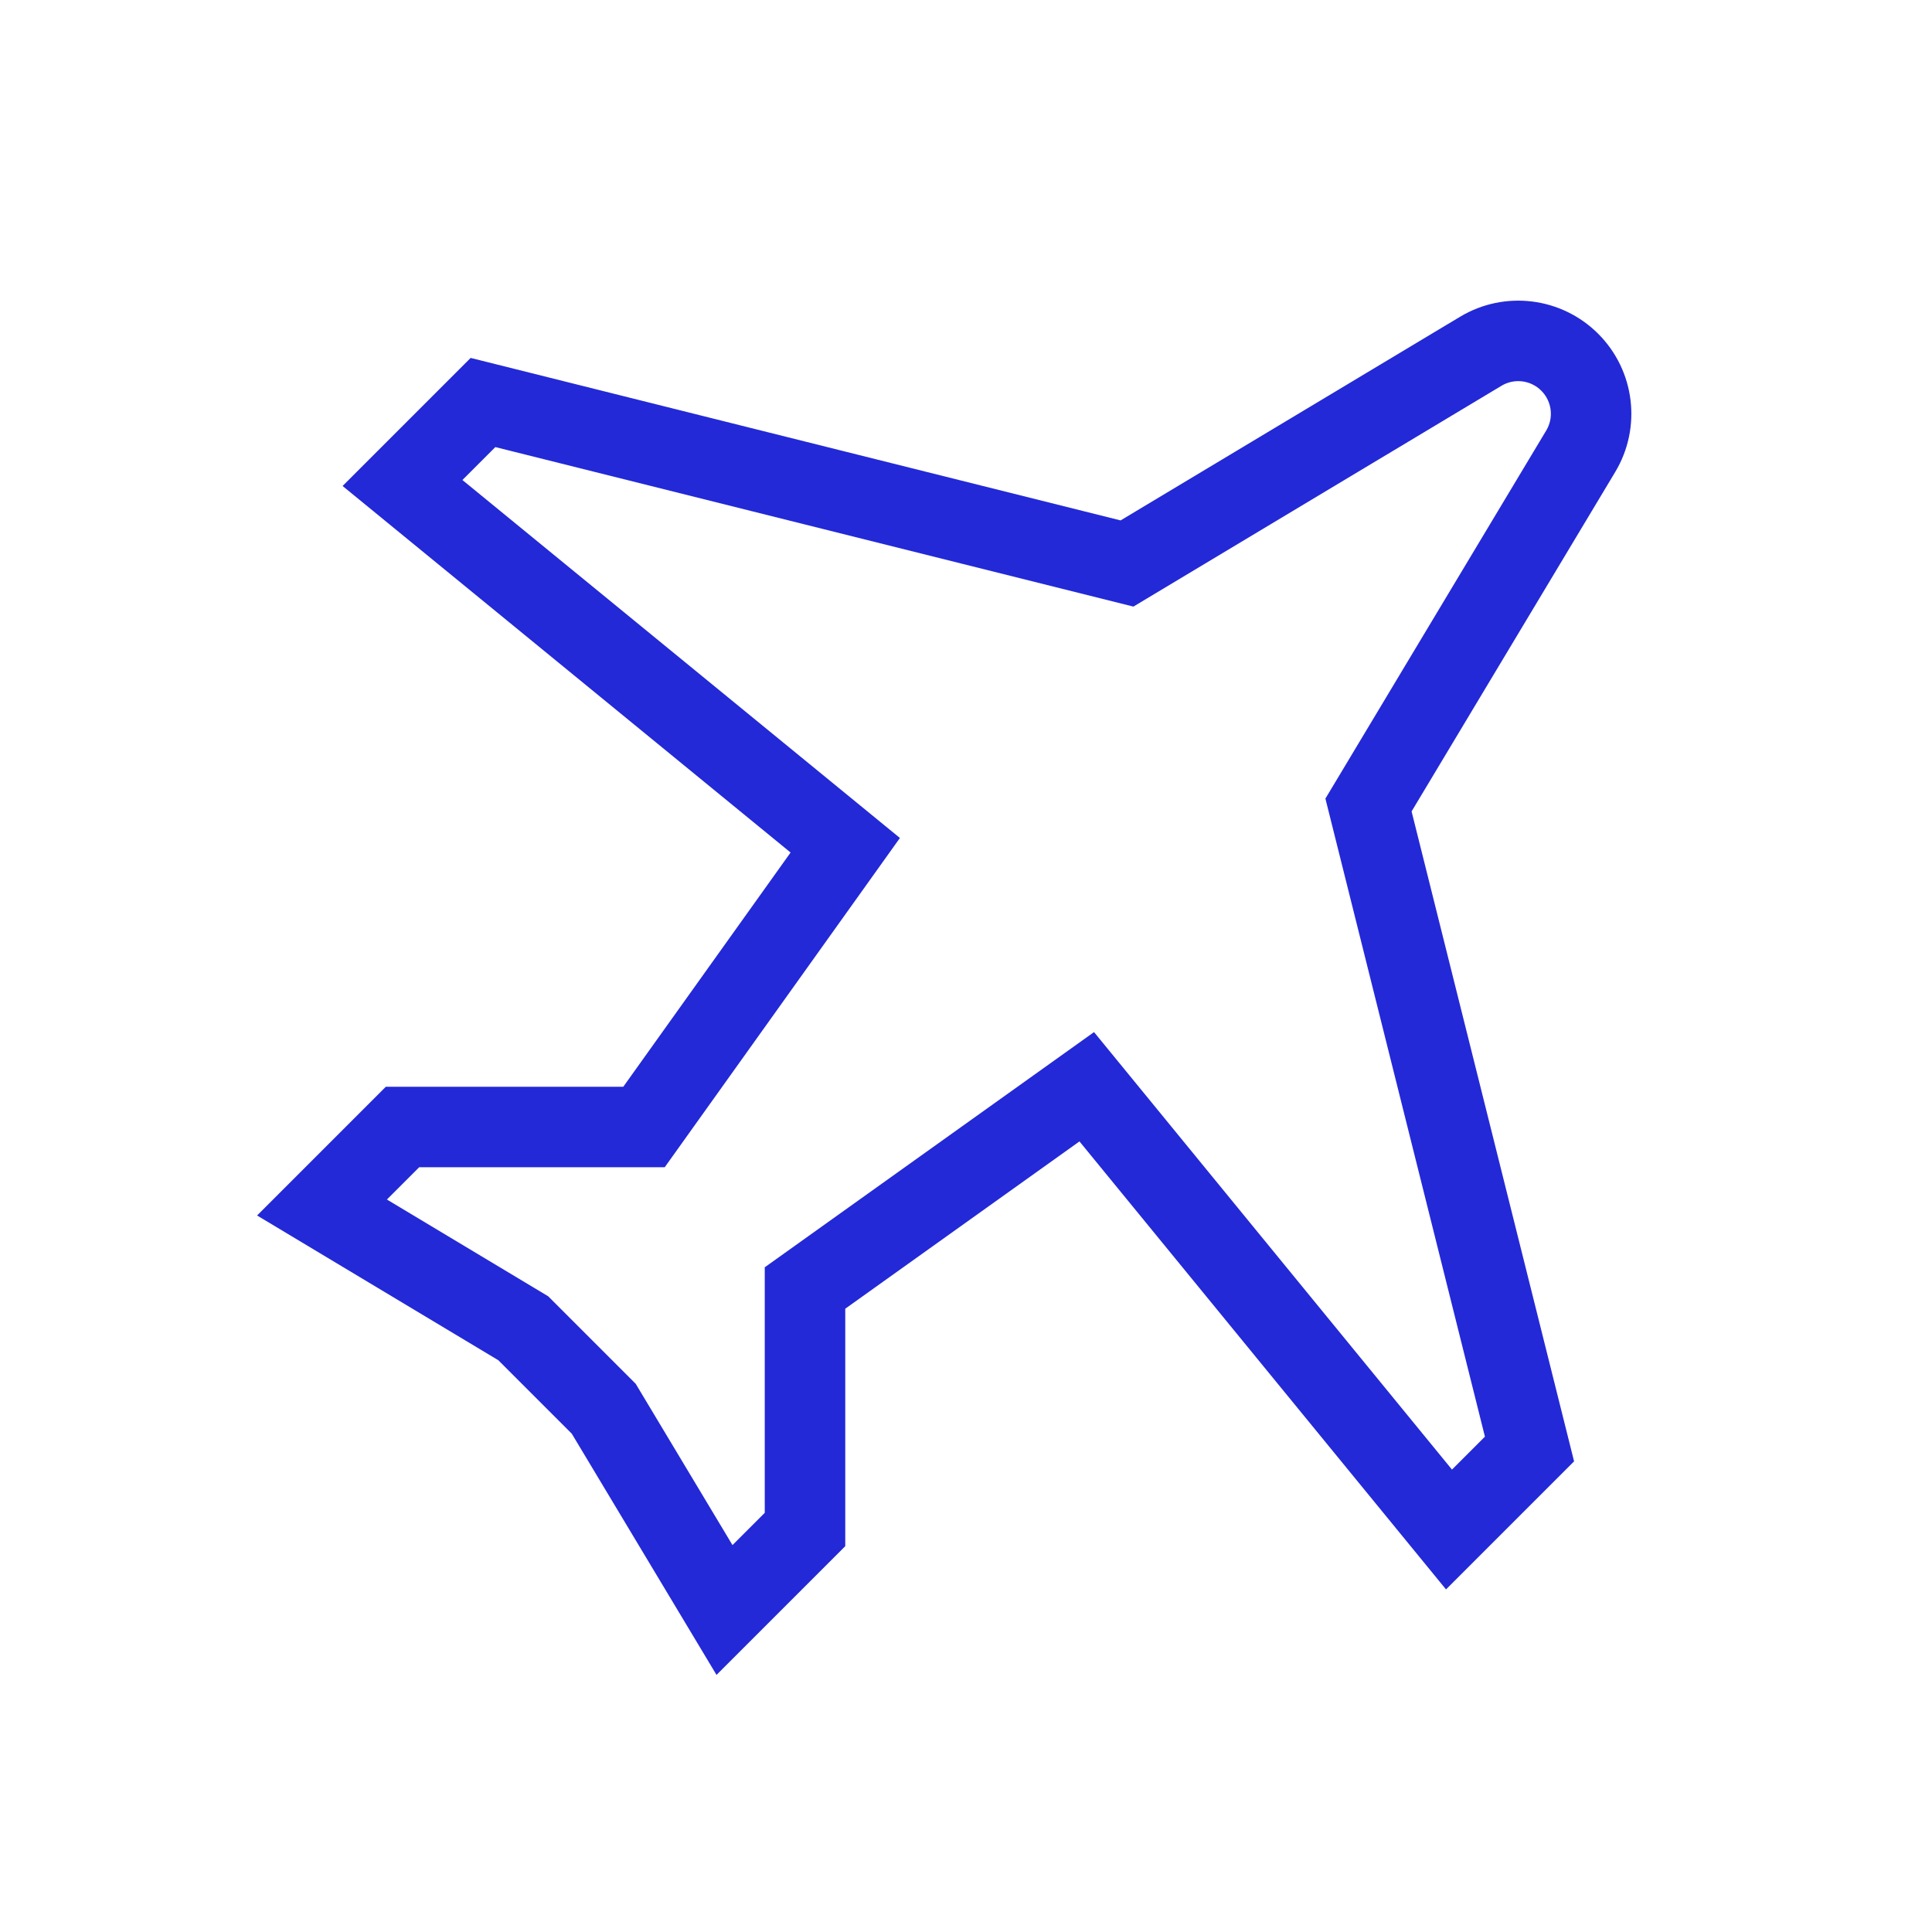
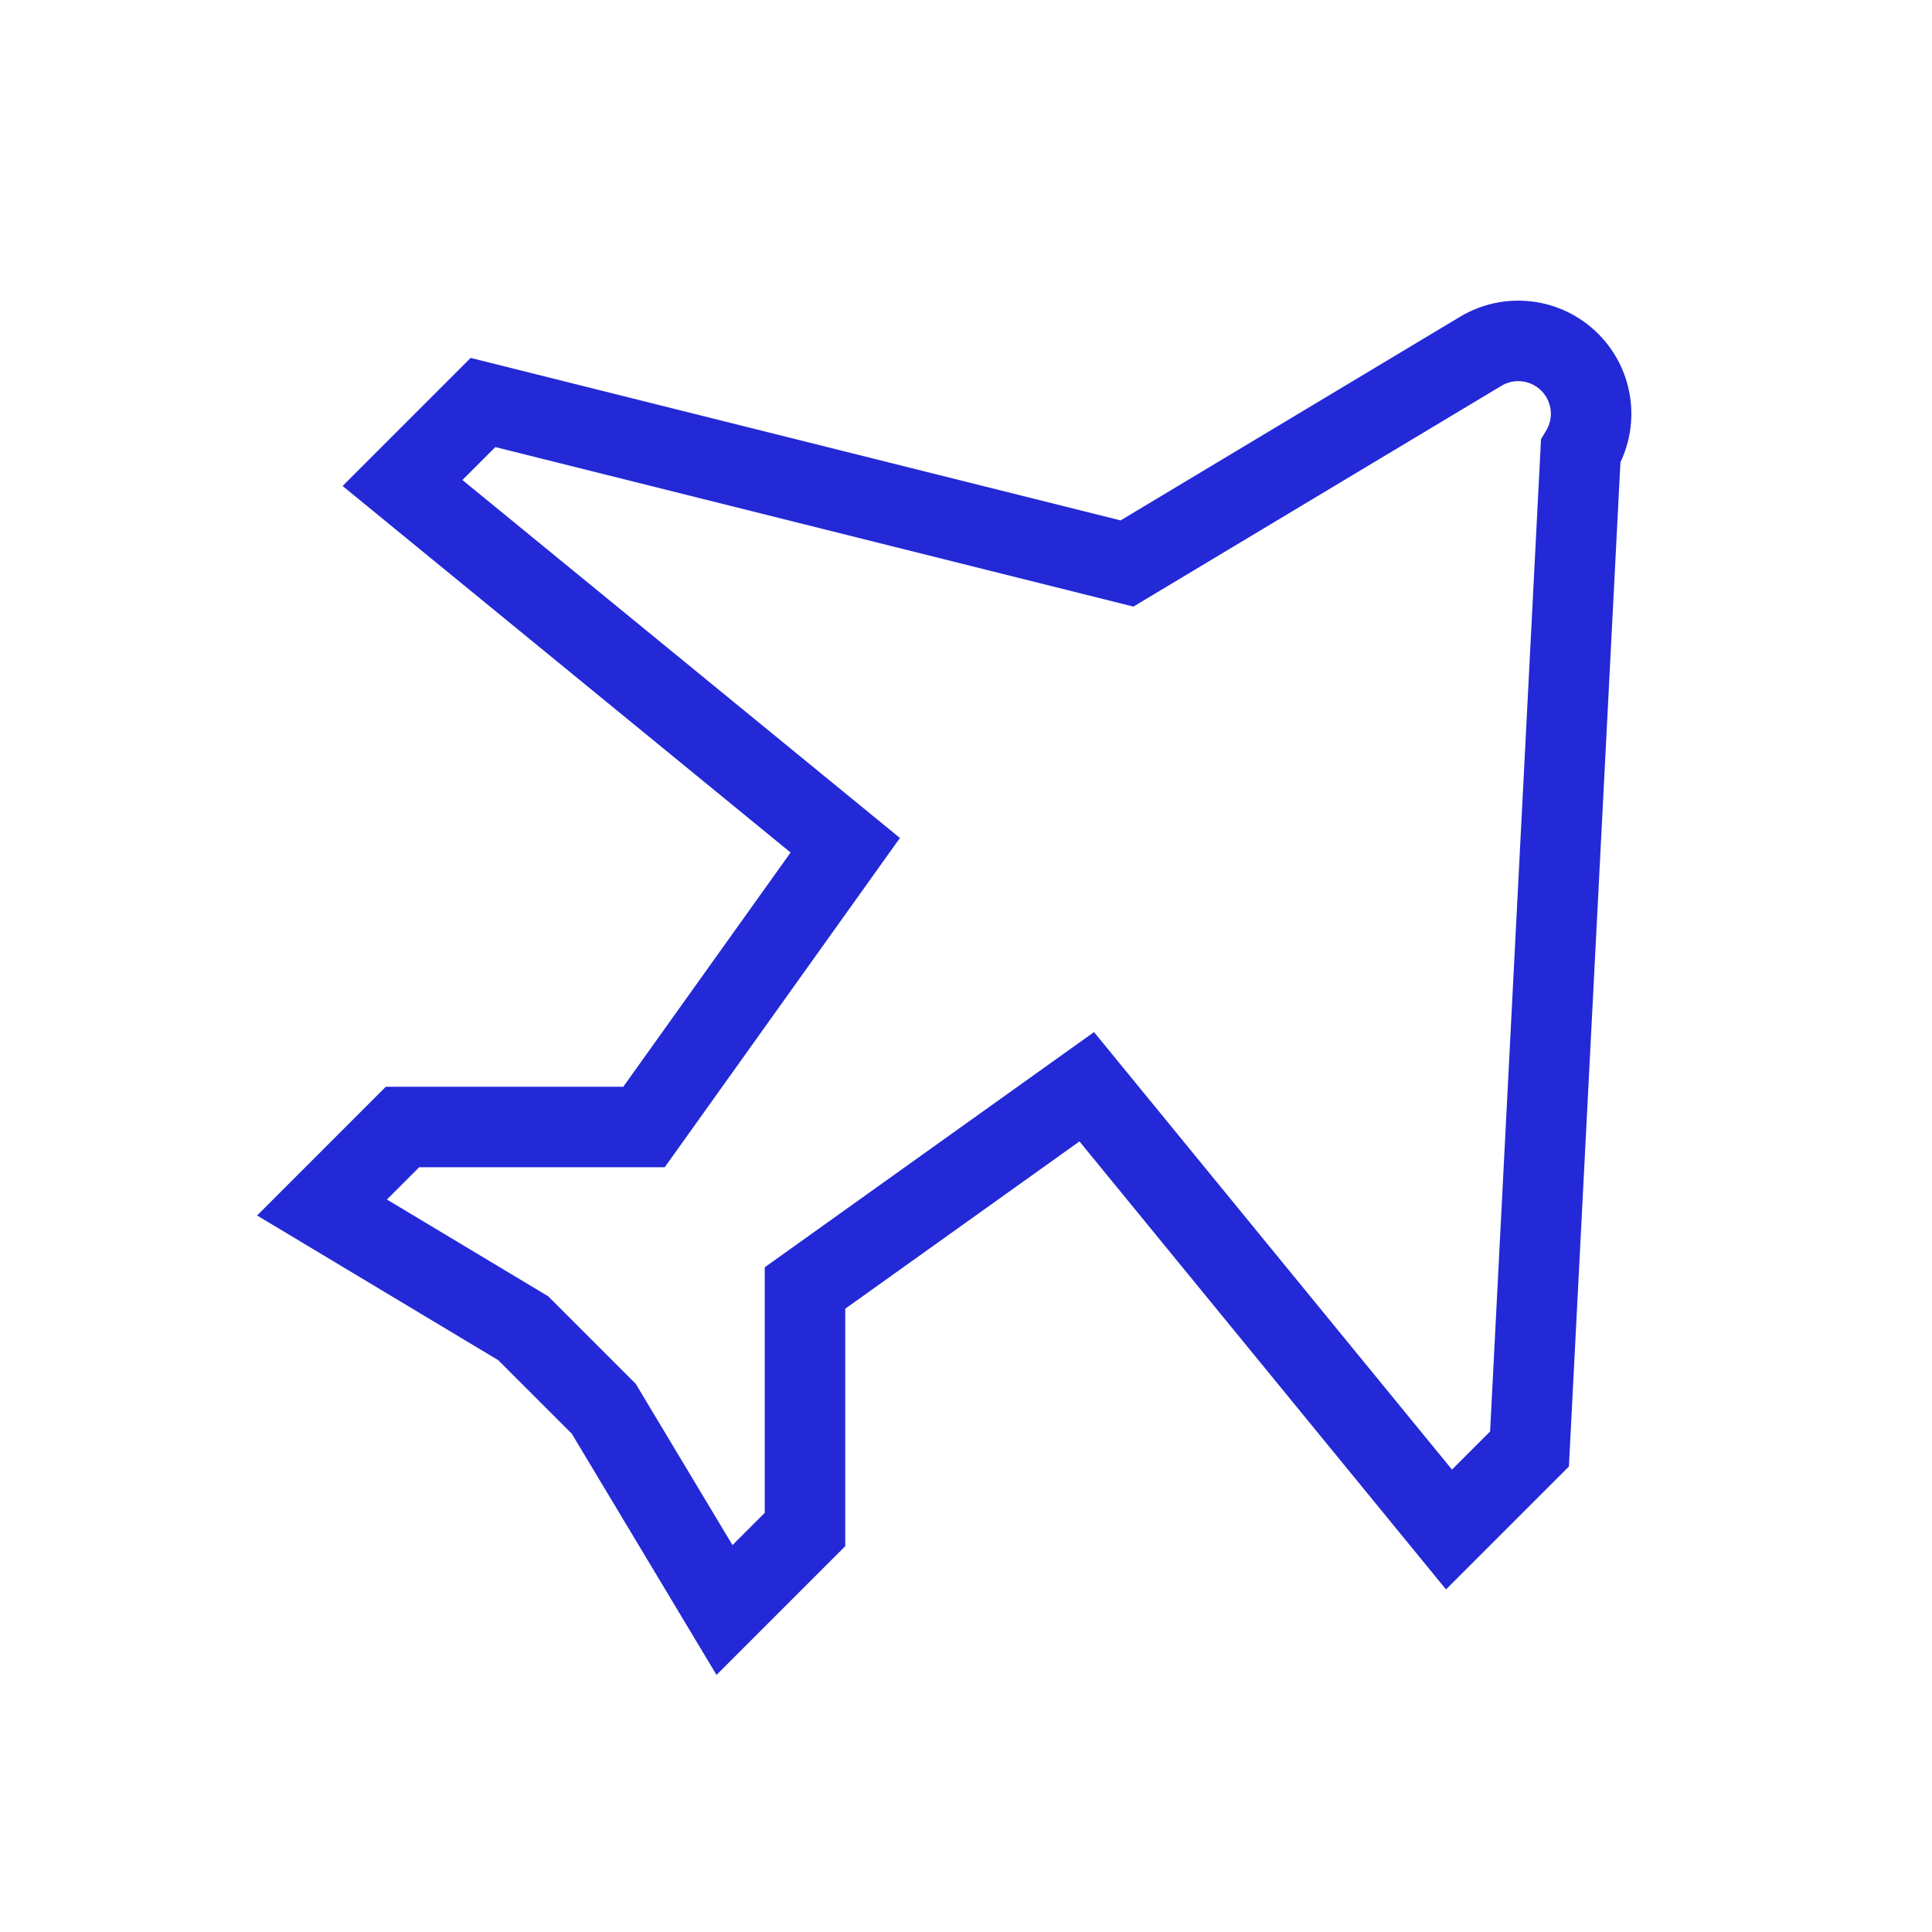
<svg xmlns="http://www.w3.org/2000/svg" width="48px" height="48px" viewBox="0 0 24 24" fill="none" aria-labelledby="planeIconTitle" stroke="#2329D6" stroke-width="1" stroke-linecap="square" stroke-linejoin="miter">
  <title id="planeIconTitle">Plane</title>
-   <path d="M18.394 4.364L14 7L6 5L5 6L10.5 10.5L8 14H5L4 15L6.5 16.5L7.5 17.5L9 20L10 19V16L13.5 13.5L18 19L19 18L17 10L19.636 5.606C19.85 5.25 19.794 4.794 19.5 4.5C19.206 4.206 18.75 4.15 18.394 4.364Z" />
+   <path d="M18.394 4.364L14 7L6 5L5 6L10.5 10.5L8 14H5L4 15L6.5 16.5L7.5 17.5L9 20L10 19V16L13.5 13.5L18 19L19 18L19.636 5.606C19.85 5.25 19.794 4.794 19.5 4.5C19.206 4.206 18.75 4.15 18.394 4.364Z" />
</svg>